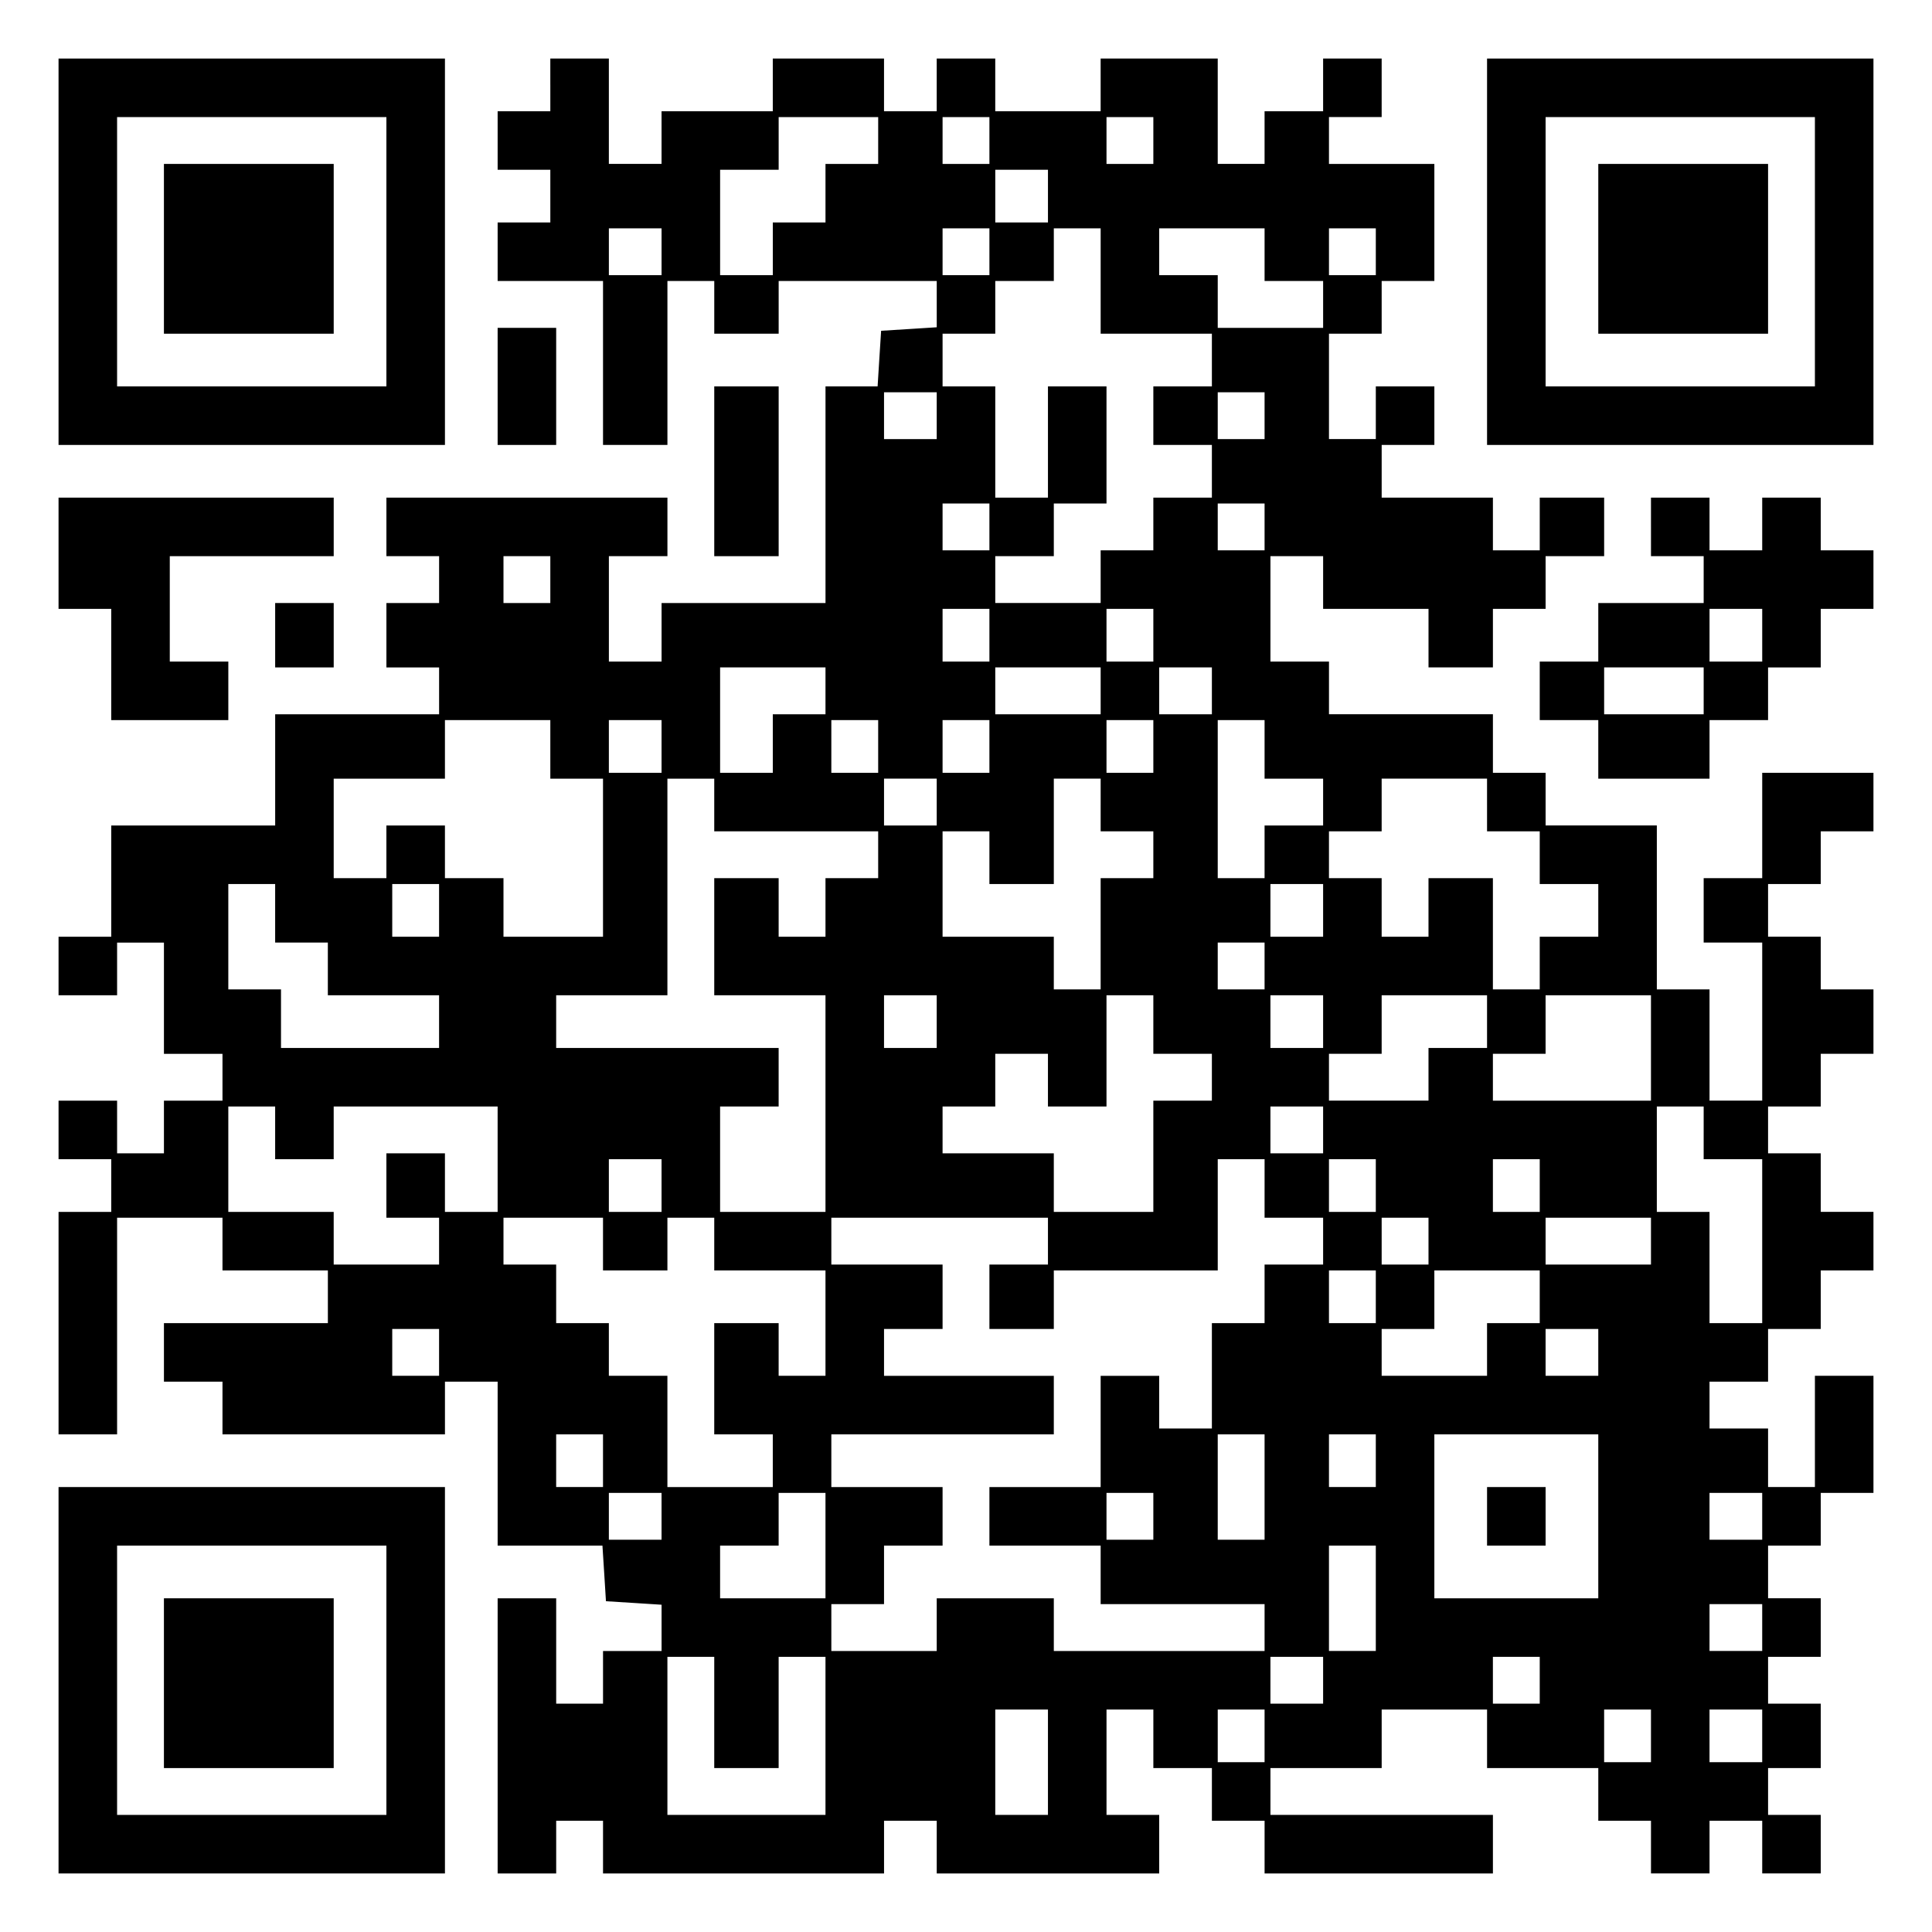
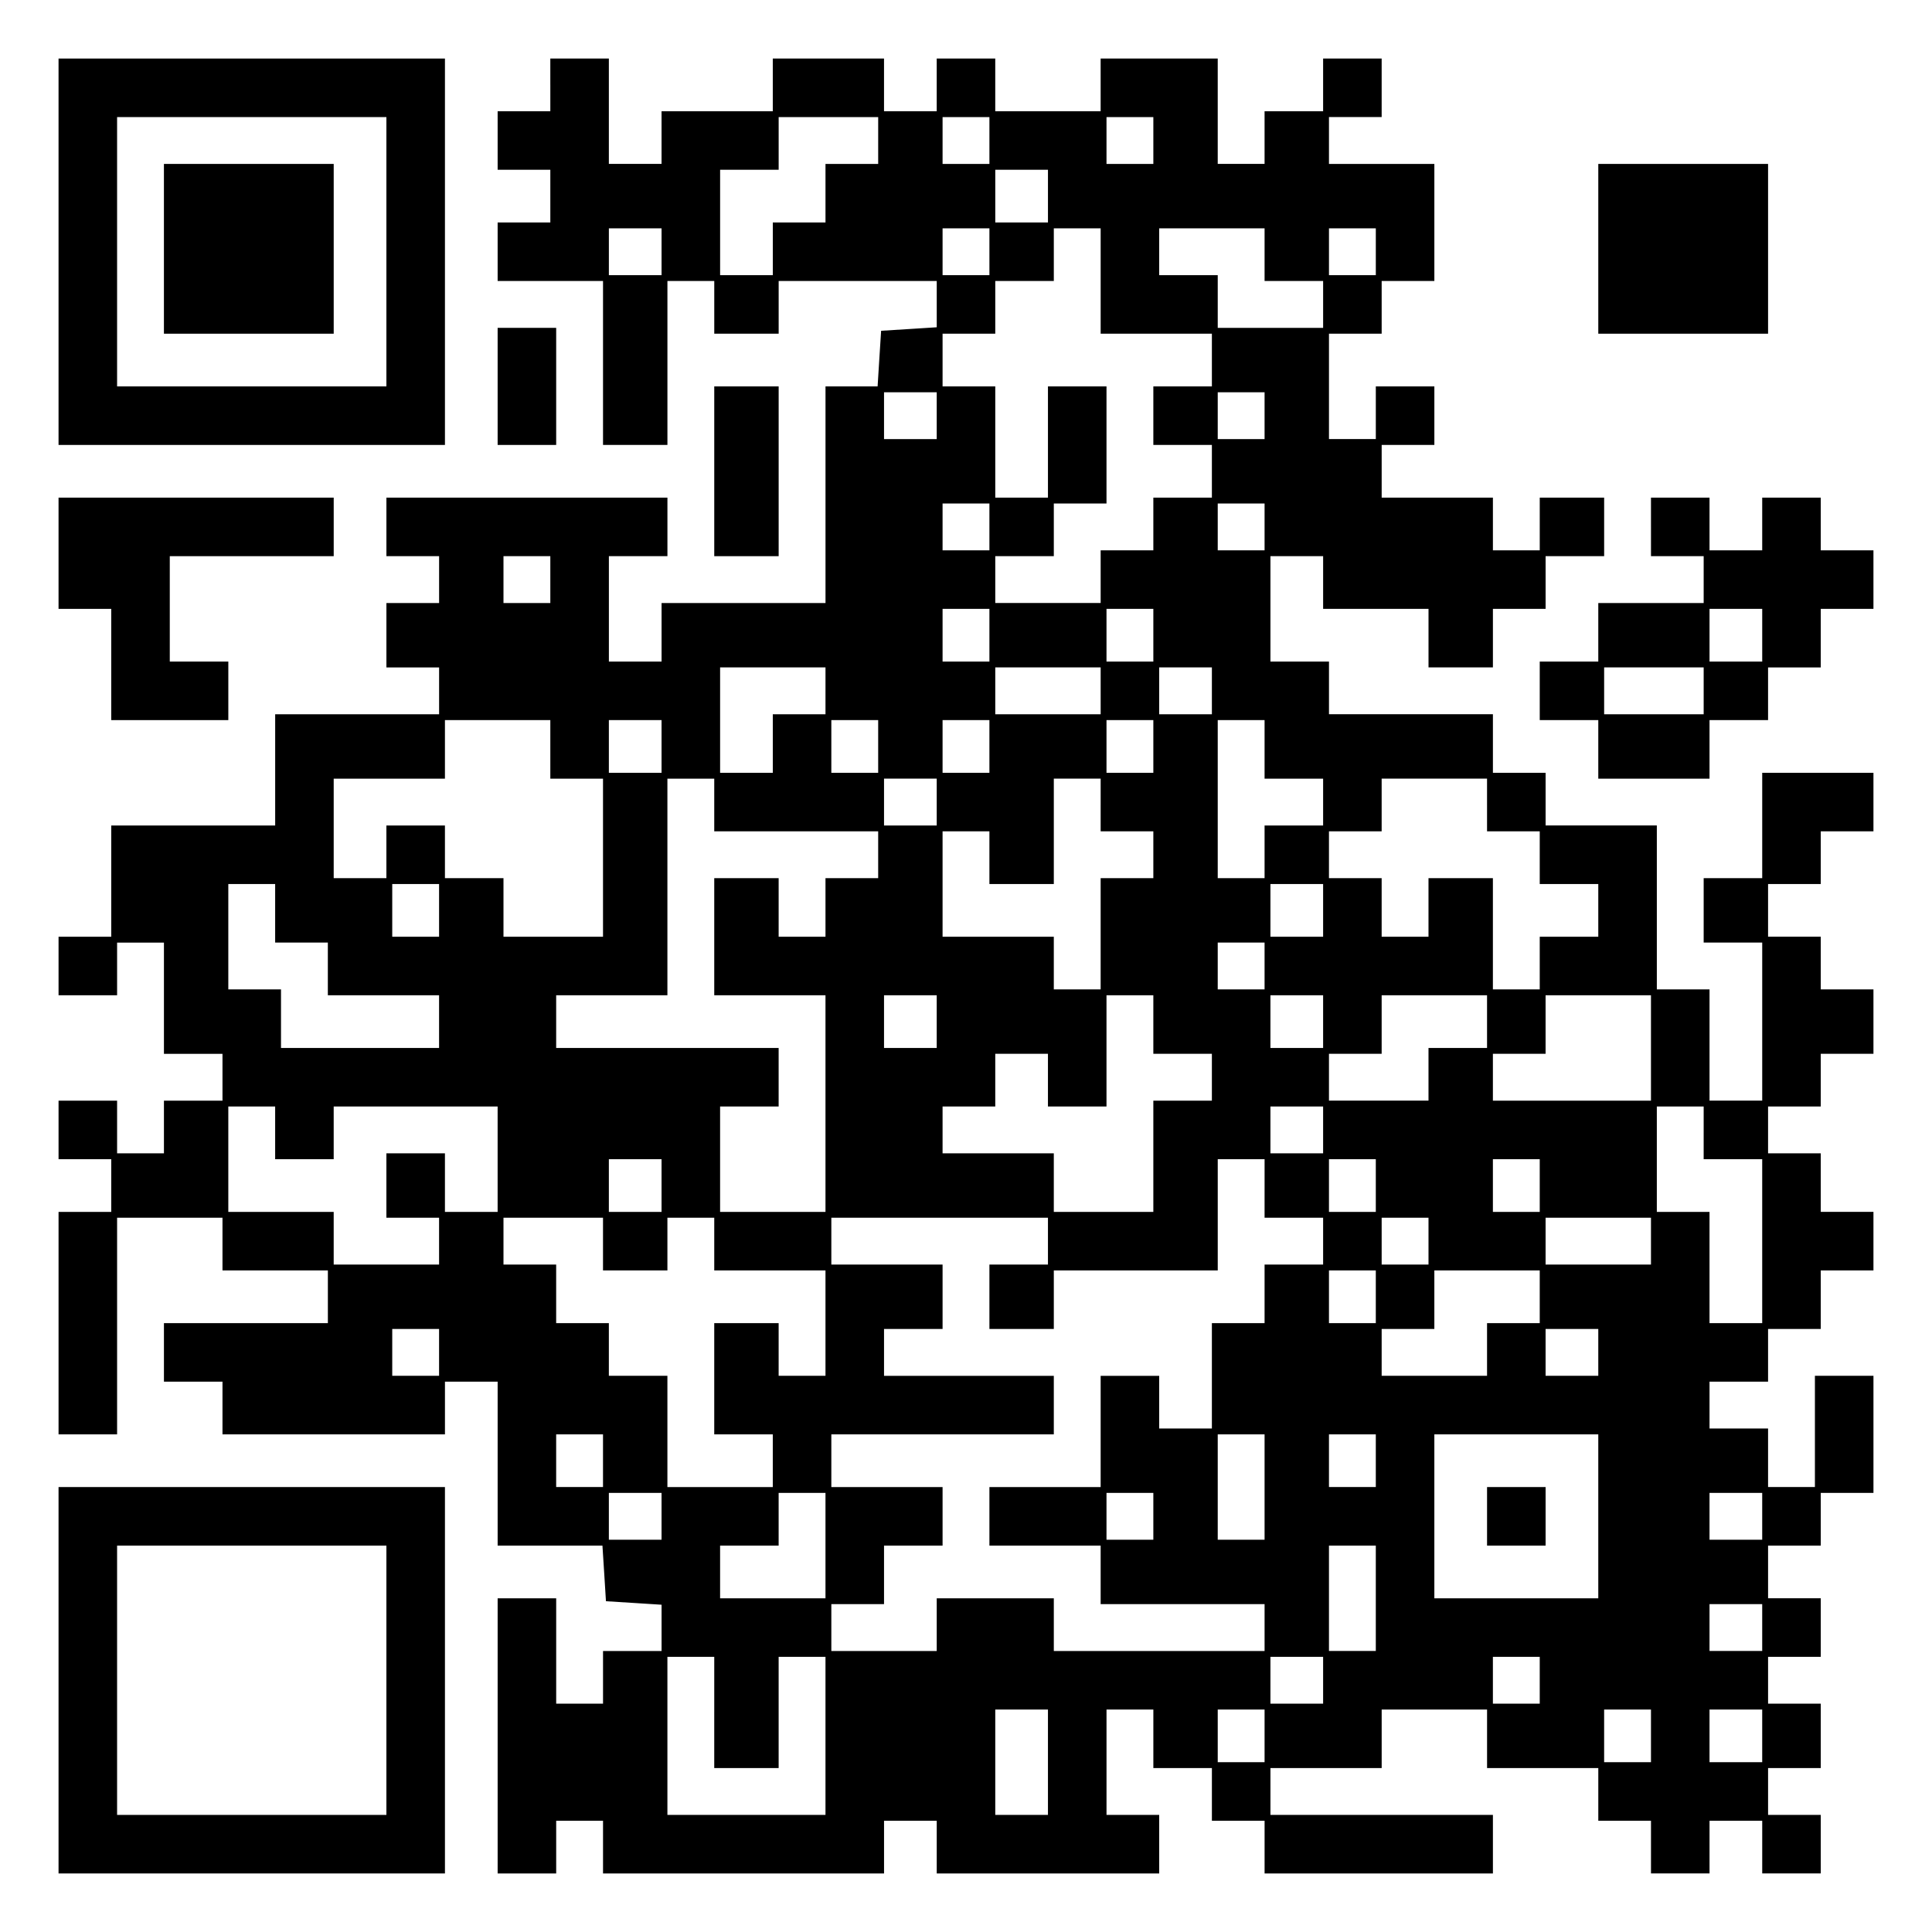
<svg xmlns="http://www.w3.org/2000/svg" version="1.0" width="100mm" height="100mm" viewBox="0 0 330 330" preserveAspectRatio="xMidYMid meet">
  <g transform="translate(0,330) scale(0.1,-0.1)" fill="#000000" stroke="none">
    <path d="M100 2870 l0 -330 330 0 330 0 0 330 0 330 -330 0 -330 0 0 -330z m560 0 l0 -230 -230 0 -230 0 0 230 0 230 230 0 230 0 0 -230z" />
    <path d="M280 2875 l0 -145 145 0 145 0 0 145 0 145 -145 0 -145 0 0 -145z" />
    <path d="M940 3155 l0 -45 -45 0 -45 0 0 -50 0 -50 45 0 45 0 0 -45 0 -45 -45 0 -45 0 0 -50 0 -50 90 0 90 0 0 -140 0 -140 55 0 55 0 0 140 0 140 40 0 40 0 0 -45 0 -45 55 0 55 0 0 45 0 45 135 0 135 0 0 -39 0 -40 -47 -3 -48 -3 -3 -47 -3 -48 -45 0 -44 0 0 -185 0 -185 -140 0 -140 0 0 -50 0 -50 -45 0 -45 0 0 90 0 90 50 0 50 0 0 50 0 50 -240 0 -240 0 0 -50 0 -50 45 0 45 0 0 -40 0 -40 -45 0 -45 0 0 -55 0 -55 45 0 45 0 0 -40 0 -40 -140 0 -140 0 0 -95 0 -95 -140 0 -140 0 0 -95 0 -95 -45 0 -45 0 0 -50 0 -50 50 0 50 0 0 45 0 45 40 0 40 0 0 -95 0 -95 50 0 50 0 0 -40 0 -40 -50 0 -50 0 0 -45 0 -45 -40 0 -40 0 0 45 0 45 -50 0 -50 0 0 -50 0 -50 45 0 45 0 0 -45 0 -45 -45 0 -45 0 0 -190 0 -190 50 0 50 0 0 185 0 185 90 0 90 0 0 -45 0 -45 90 0 90 0 0 -45 0 -45 -140 0 -140 0 0 -50 0 -50 50 0 50 0 0 -45 0 -45 190 0 190 0 0 45 0 45 45 0 45 0 0 -140 0 -140 89 0 90 0 3 -47 3 -48 48 -3 47 -3 0 -40 0 -39 -50 0 -50 0 0 -45 0 -45 -40 0 -40 0 0 90 0 90 -50 0 -50 0 0 -235 0 -235 50 0 50 0 0 45 0 45 40 0 40 0 0 -45 0 -45 240 0 240 0 0 45 0 45 45 0 45 0 0 -45 0 -45 190 0 190 0 0 50 0 50 -45 0 -45 0 0 90 0 90 40 0 40 0 0 -50 0 -50 50 0 50 0 0 -45 0 -45 45 0 45 0 0 -45 0 -45 195 0 195 0 0 50 0 50 -190 0 -190 0 0 40 0 40 95 0 95 0 0 50 0 50 90 0 90 0 0 -50 0 -50 95 0 95 0 0 -45 0 -45 45 0 45 0 0 -45 0 -45 50 0 50 0 0 45 0 45 45 0 45 0 0 -45 0 -45 50 0 50 0 0 50 0 50 -45 0 -45 0 0 40 0 40 45 0 45 0 0 55 0 55 -45 0 -45 0 0 40 0 40 45 0 45 0 0 50 0 50 -45 0 -45 0 0 45 0 45 45 0 45 0 0 45 0 45 45 0 45 0 0 100 0 100 -50 0 -50 0 0 -95 0 -95 -40 0 -40 0 0 50 0 50 -50 0 -50 0 0 40 0 40 50 0 50 0 0 45 0 45 45 0 45 0 0 50 0 50 45 0 45 0 0 50 0 50 -45 0 -45 0 0 50 0 50 -45 0 -45 0 0 40 0 40 45 0 45 0 0 45 0 45 45 0 45 0 0 55 0 55 -45 0 -45 0 0 45 0 45 -45 0 -45 0 0 45 0 45 45 0 45 0 0 45 0 45 45 0 45 0 0 50 0 50 -95 0 -95 0 0 -90 0 -90 -50 0 -50 0 0 -55 0 -55 50 0 50 0 0 -135 0 -135 -45 0 -45 0 0 95 0 95 -45 0 -45 0 0 140 0 140 -95 0 -95 0 0 45 0 45 -45 0 -45 0 0 50 0 50 -140 0 -140 0 0 45 0 45 -50 0 -50 0 0 90 0 90 45 0 45 0 0 -45 0 -45 90 0 90 0 0 -50 0 -50 55 0 55 0 0 50 0 50 45 0 45 0 0 45 0 45 50 0 50 0 0 50 0 50 -55 0 -55 0 0 -45 0 -45 -40 0 -40 0 0 45 0 45 -95 0 -95 0 0 45 0 45 45 0 45 0 0 50 0 50 -50 0 -50 0 0 -45 0 -45 -40 0 -40 0 0 90 0 90 45 0 45 0 0 45 0 45 45 0 45 0 0 100 0 100 -90 0 -90 0 0 40 0 40 45 0 45 0 0 50 0 50 -50 0 -50 0 0 -45 0 -45 -50 0 -50 0 0 -45 0 -45 -40 0 -40 0 0 90 0 90 -100 0 -100 0 0 -45 0 -45 -90 0 -90 0 0 45 0 45 -50 0 -50 0 0 -45 0 -45 -45 0 -45 0 0 45 0 45 -95 0 -95 0 0 -45 0 -45 -95 0 -95 0 0 -45 0 -45 -45 0 -45 0 0 90 0 90 -50 0 -50 0 0 -45z m560 -95 l0 -40 -45 0 -45 0 0 -50 0 -50 -45 0 -45 0 0 -45 0 -45 -45 0 -45 0 0 90 0 90 50 0 50 0 0 45 0 45 85 0 85 0 0 -40z m190 0 l0 -40 -40 0 -40 0 0 40 0 40 40 0 40 0 0 -40z m280 0 l0 -40 -40 0 -40 0 0 40 0 40 40 0 40 0 0 -40z m-180 -95 l0 -45 -45 0 -45 0 0 45 0 45 45 0 45 0 0 -45z m-660 -95 l0 -40 -45 0 -45 0 0 40 0 40 45 0 45 0 0 -40z m560 0 l0 -40 -40 0 -40 0 0 40 0 40 40 0 40 0 0 -40z m190 -50 l0 -90 95 0 95 0 0 -45 0 -45 -50 0 -50 0 0 -50 0 -50 50 0 50 0 0 -45 0 -45 -50 0 -50 0 0 -45 0 -45 -45 0 -45 0 0 -45 0 -45 -90 0 -90 0 0 40 0 40 50 0 50 0 0 45 0 45 45 0 45 0 0 100 0 100 -50 0 -50 0 0 -95 0 -95 -45 0 -45 0 0 95 0 95 -45 0 -45 0 0 45 0 45 45 0 45 0 0 45 0 45 50 0 50 0 0 45 0 45 40 0 40 0 0 -90z m280 45 l0 -45 50 0 50 0 0 -40 0 -40 -90 0 -90 0 0 45 0 45 -50 0 -50 0 0 40 0 40 90 0 90 0 0 -45z m190 5 l0 -40 -40 0 -40 0 0 40 0 40 40 0 40 0 0 -40z m-750 -280 l0 -40 -45 0 -45 0 0 40 0 40 45 0 45 0 0 -40z m560 0 l0 -40 -40 0 -40 0 0 40 0 40 40 0 40 0 0 -40z m-470 -190 l0 -40 -40 0 -40 0 0 40 0 40 40 0 40 0 0 -40z m470 0 l0 -40 -40 0 -40 0 0 40 0 40 40 0 40 0 0 -40z m-1220 -90 l0 -40 -40 0 -40 0 0 40 0 40 40 0 40 0 0 -40z m750 -95 l0 -45 -40 0 -40 0 0 45 0 45 40 0 40 0 0 -45z m280 0 l0 -45 -40 0 -40 0 0 45 0 45 40 0 40 0 0 -45z m-560 -95 l0 -40 -45 0 -45 0 0 -50 0 -50 -45 0 -45 0 0 90 0 90 90 0 90 0 0 -40z m470 0 l0 -40 -90 0 -90 0 0 40 0 40 90 0 90 0 0 -40z m190 0 l0 -40 -45 0 -45 0 0 40 0 40 45 0 45 0 0 -40z m-1130 -100 l0 -50 45 0 45 0 0 -135 0 -135 -85 0 -85 0 0 50 0 50 -50 0 -50 0 0 45 0 45 -50 0 -50 0 0 -45 0 -45 -45 0 -45 0 0 85 0 85 95 0 95 0 0 50 0 50 90 0 90 0 0 -50z m190 5 l0 -45 -45 0 -45 0 0 45 0 45 45 0 45 0 0 -45z m370 0 l0 -45 -40 0 -40 0 0 45 0 45 40 0 40 0 0 -45z m190 0 l0 -45 -40 0 -40 0 0 45 0 45 40 0 40 0 0 -45z m280 0 l0 -45 -40 0 -40 0 0 45 0 45 40 0 40 0 0 -45z m190 -5 l0 -50 50 0 50 0 0 -40 0 -40 -50 0 -50 0 0 -45 0 -45 -40 0 -40 0 0 135 0 135 40 0 40 0 0 -50z m-940 -95 l0 -45 140 0 140 0 0 -40 0 -40 -45 0 -45 0 0 -50 0 -50 -40 0 -40 0 0 50 0 50 -55 0 -55 0 0 -100 0 -100 95 0 95 0 0 -185 0 -185 -90 0 -90 0 0 90 0 90 50 0 50 0 0 50 0 50 -190 0 -190 0 0 45 0 45 95 0 95 0 0 185 0 185 40 0 40 0 0 -45z m380 5 l0 -40 -45 0 -45 0 0 40 0 40 45 0 45 0 0 -40z m280 -5 l0 -45 45 0 45 0 0 -40 0 -40 -45 0 -45 0 0 -95 0 -95 -40 0 -40 0 0 45 0 45 -95 0 -95 0 0 90 0 90 40 0 40 0 0 -45 0 -45 55 0 55 0 0 90 0 90 40 0 40 0 0 -45z m660 0 l0 -45 45 0 45 0 0 -45 0 -45 50 0 50 0 0 -45 0 -45 -50 0 -50 0 0 -45 0 -45 -40 0 -40 0 0 95 0 95 -55 0 -55 0 0 -50 0 -50 -40 0 -40 0 0 50 0 50 -45 0 -45 0 0 40 0 40 45 0 45 0 0 45 0 45 90 0 90 0 0 -45z m-2070 -185 l0 -50 45 0 45 0 0 -45 0 -45 95 0 95 0 0 -45 0 -45 -135 0 -135 0 0 50 0 50 -45 0 -45 0 0 90 0 90 40 0 40 0 0 -50z m280 5 l0 -45 -40 0 -40 0 0 45 0 45 40 0 40 0 0 -45z m1510 0 l0 -45 -45 0 -45 0 0 45 0 45 45 0 45 0 0 -45z m-100 -95 l0 -40 -40 0 -40 0 0 40 0 40 40 0 40 0 0 -40z m-560 -95 l0 -45 -45 0 -45 0 0 45 0 45 45 0 45 0 0 -45z m370 -5 l0 -50 50 0 50 0 0 -40 0 -40 -50 0 -50 0 0 -95 0 -95 -85 0 -85 0 0 50 0 50 -95 0 -95 0 0 40 0 40 45 0 45 0 0 45 0 45 45 0 45 0 0 -45 0 -45 50 0 50 0 0 95 0 95 40 0 40 0 0 -50z m290 5 l0 -45 -45 0 -45 0 0 45 0 45 45 0 45 0 0 -45z m280 0 l0 -45 -50 0 -50 0 0 -45 0 -45 -85 0 -85 0 0 40 0 40 45 0 45 0 0 50 0 50 90 0 90 0 0 -45z m280 -45 l0 -90 -135 0 -135 0 0 40 0 40 45 0 45 0 0 50 0 50 90 0 90 0 0 -90z m-2350 -145 l0 -45 50 0 50 0 0 45 0 45 140 0 140 0 0 -90 0 -90 -45 0 -45 0 0 50 0 50 -50 0 -50 0 0 -55 0 -55 45 0 45 0 0 -40 0 -40 -90 0 -90 0 0 45 0 45 -90 0 -90 0 0 90 0 90 40 0 40 0 0 -45z m1790 5 l0 -40 -45 0 -45 0 0 40 0 40 45 0 45 0 0 -40z m650 -5 l0 -45 50 0 50 0 0 -140 0 -140 -45 0 -45 0 0 95 0 95 -45 0 -45 0 0 90 0 90 40 0 40 0 0 -45z m-1780 -90 l0 -45 -45 0 -45 0 0 45 0 45 45 0 45 0 0 -45z m1030 -5 l0 -50 50 0 50 0 0 -40 0 -40 -50 0 -50 0 0 -50 0 -50 -45 0 -45 0 0 -90 0 -90 -45 0 -45 0 0 45 0 45 -50 0 -50 0 0 -95 0 -95 -95 0 -95 0 0 -50 0 -50 95 0 95 0 0 -50 0 -50 140 0 140 0 0 -40 0 -40 -180 0 -180 0 0 45 0 45 -100 0 -100 0 0 -45 0 -45 -90 0 -90 0 0 40 0 40 45 0 45 0 0 50 0 50 50 0 50 0 0 50 0 50 -95 0 -95 0 0 45 0 45 190 0 190 0 0 50 0 50 -145 0 -145 0 0 40 0 40 50 0 50 0 0 55 0 55 -95 0 -95 0 0 40 0 40 185 0 185 0 0 -40 0 -40 -50 0 -50 0 0 -55 0 -55 55 0 55 0 0 50 0 50 140 0 140 0 0 95 0 95 40 0 40 0 0 -50z m190 5 l0 -45 -40 0 -40 0 0 45 0 45 40 0 40 0 0 -45z m280 0 l0 -45 -40 0 -40 0 0 45 0 45 40 0 40 0 0 -45z m-1600 -100 l0 -45 55 0 55 0 0 45 0 45 40 0 40 0 0 -45 0 -45 95 0 95 0 0 -90 0 -90 -40 0 -40 0 0 45 0 45 -55 0 -55 0 0 -95 0 -95 50 0 50 0 0 -45 0 -45 -90 0 -90 0 0 95 0 95 -50 0 -50 0 0 45 0 45 -45 0 -45 0 0 50 0 50 -45 0 -45 0 0 40 0 40 85 0 85 0 0 -45z m1410 5 l0 -40 -40 0 -40 0 0 40 0 40 40 0 40 0 0 -40z m380 0 l0 -40 -90 0 -90 0 0 40 0 40 90 0 90 0 0 -40z m-470 -95 l0 -45 -40 0 -40 0 0 45 0 45 40 0 40 0 0 -45z m280 0 l0 -45 -45 0 -45 0 0 -45 0 -45 -90 0 -90 0 0 40 0 40 45 0 45 0 0 50 0 50 90 0 90 0 0 -45z m-1880 -95 l0 -40 -40 0 -40 0 0 40 0 40 40 0 40 0 0 -40z m1980 0 l0 -40 -45 0 -45 0 0 40 0 40 45 0 45 0 0 -40z m-1700 -185 l0 -45 -40 0 -40 0 0 45 0 45 40 0 40 0 0 -45z m1130 -45 l0 -90 -40 0 -40 0 0 90 0 90 40 0 40 0 0 -90z m190 45 l0 -45 -40 0 -40 0 0 45 0 45 40 0 40 0 0 -45z m380 -95 l0 -140 -140 0 -140 0 0 140 0 140 140 0 140 0 0 -140z m-1600 0 l0 -40 -45 0 -45 0 0 40 0 40 45 0 45 0 0 -40z m280 -50 l0 -90 -90 0 -90 0 0 45 0 45 50 0 50 0 0 45 0 45 40 0 40 0 0 -90z m560 50 l0 -40 -40 0 -40 0 0 40 0 40 40 0 40 0 0 -40z m1040 0 l0 -40 -45 0 -45 0 0 40 0 40 45 0 45 0 0 -40z m-660 -140 l0 -90 -40 0 -40 0 0 90 0 90 40 0 40 0 0 -90z m660 -50 l0 -40 -45 0 -45 0 0 40 0 40 45 0 45 0 0 -40z m-1790 -145 l0 -95 55 0 55 0 0 95 0 95 40 0 40 0 0 -135 0 -135 -135 0 -135 0 0 135 0 135 40 0 40 0 0 -95z m1040 55 l0 -40 -45 0 -45 0 0 40 0 40 45 0 45 0 0 -40z m370 0 l0 -40 -40 0 -40 0 0 40 0 40 40 0 40 0 0 -40z m-840 -140 l0 -90 -45 0 -45 0 0 90 0 90 45 0 45 0 0 -90z m370 45 l0 -45 -40 0 -40 0 0 45 0 45 40 0 40 0 0 -45z m660 0 l0 -45 -40 0 -40 0 0 45 0 45 40 0 40 0 0 -45z m190 0 l0 -45 -45 0 -45 0 0 45 0 45 45 0 45 0 0 -45z" />
    <path d="M2540 710 l0 -50 50 0 50 0 0 50 0 50 -50 0 -50 0 0 -50z" />
-     <path d="M2540 2870 l0 -330 330 0 330 0 0 330 0 330 -330 0 -330 0 0 -330z m560 0 l0 -230 -230 0 -230 0 0 230 0 230 230 0 230 0 0 -230z" />
    <path d="M2730 2875 l0 -145 145 0 145 0 0 145 0 145 -145 0 -145 0 0 -145z" />
    <path d="M850 2640 l0 -100 50 0 50 0 0 100 0 100 -50 0 -50 0 0 -100z" />
    <path d="M1220 2495 l0 -145 55 0 55 0 0 145 0 145 -55 0 -55 0 0 -145z" />
    <path d="M100 2355 l0 -95 45 0 45 0 0 -95 0 -95 100 0 100 0 0 50 0 50 -50 0 -50 0 0 90 0 90 140 0 140 0 0 50 0 50 -235 0 -235 0 0 -95z" />
    <path d="M2820 2400 l0 -50 45 0 45 0 0 -40 0 -40 -90 0 -90 0 0 -50 0 -50 -50 0 -50 0 0 -50 0 -50 50 0 50 0 0 -50 0 -50 95 0 95 0 0 50 0 50 50 0 50 0 0 45 0 45 45 0 45 0 0 50 0 50 45 0 45 0 0 50 0 50 -45 0 -45 0 0 45 0 45 -50 0 -50 0 0 -45 0 -45 -45 0 -45 0 0 45 0 45 -50 0 -50 0 0 -50z m190 -185 l0 -45 -45 0 -45 0 0 45 0 45 45 0 45 0 0 -45z m-100 -95 l0 -40 -85 0 -85 0 0 40 0 40 85 0 85 0 0 -40z" />
-     <path d="M470 2215 l0 -55 50 0 50 0 0 55 0 55 -50 0 -50 0 0 -55z" />
    <path d="M100 430 l0 -330 330 0 330 0 0 330 0 330 -330 0 -330 0 0 -330z m560 0 l0 -230 -230 0 -230 0 0 230 0 230 230 0 230 0 0 -230z" />
-     <path d="M280 425 l0 -145 145 0 145 0 0 145 0 145 -145 0 -145 0 0 -145z" />
  </g>
</svg>